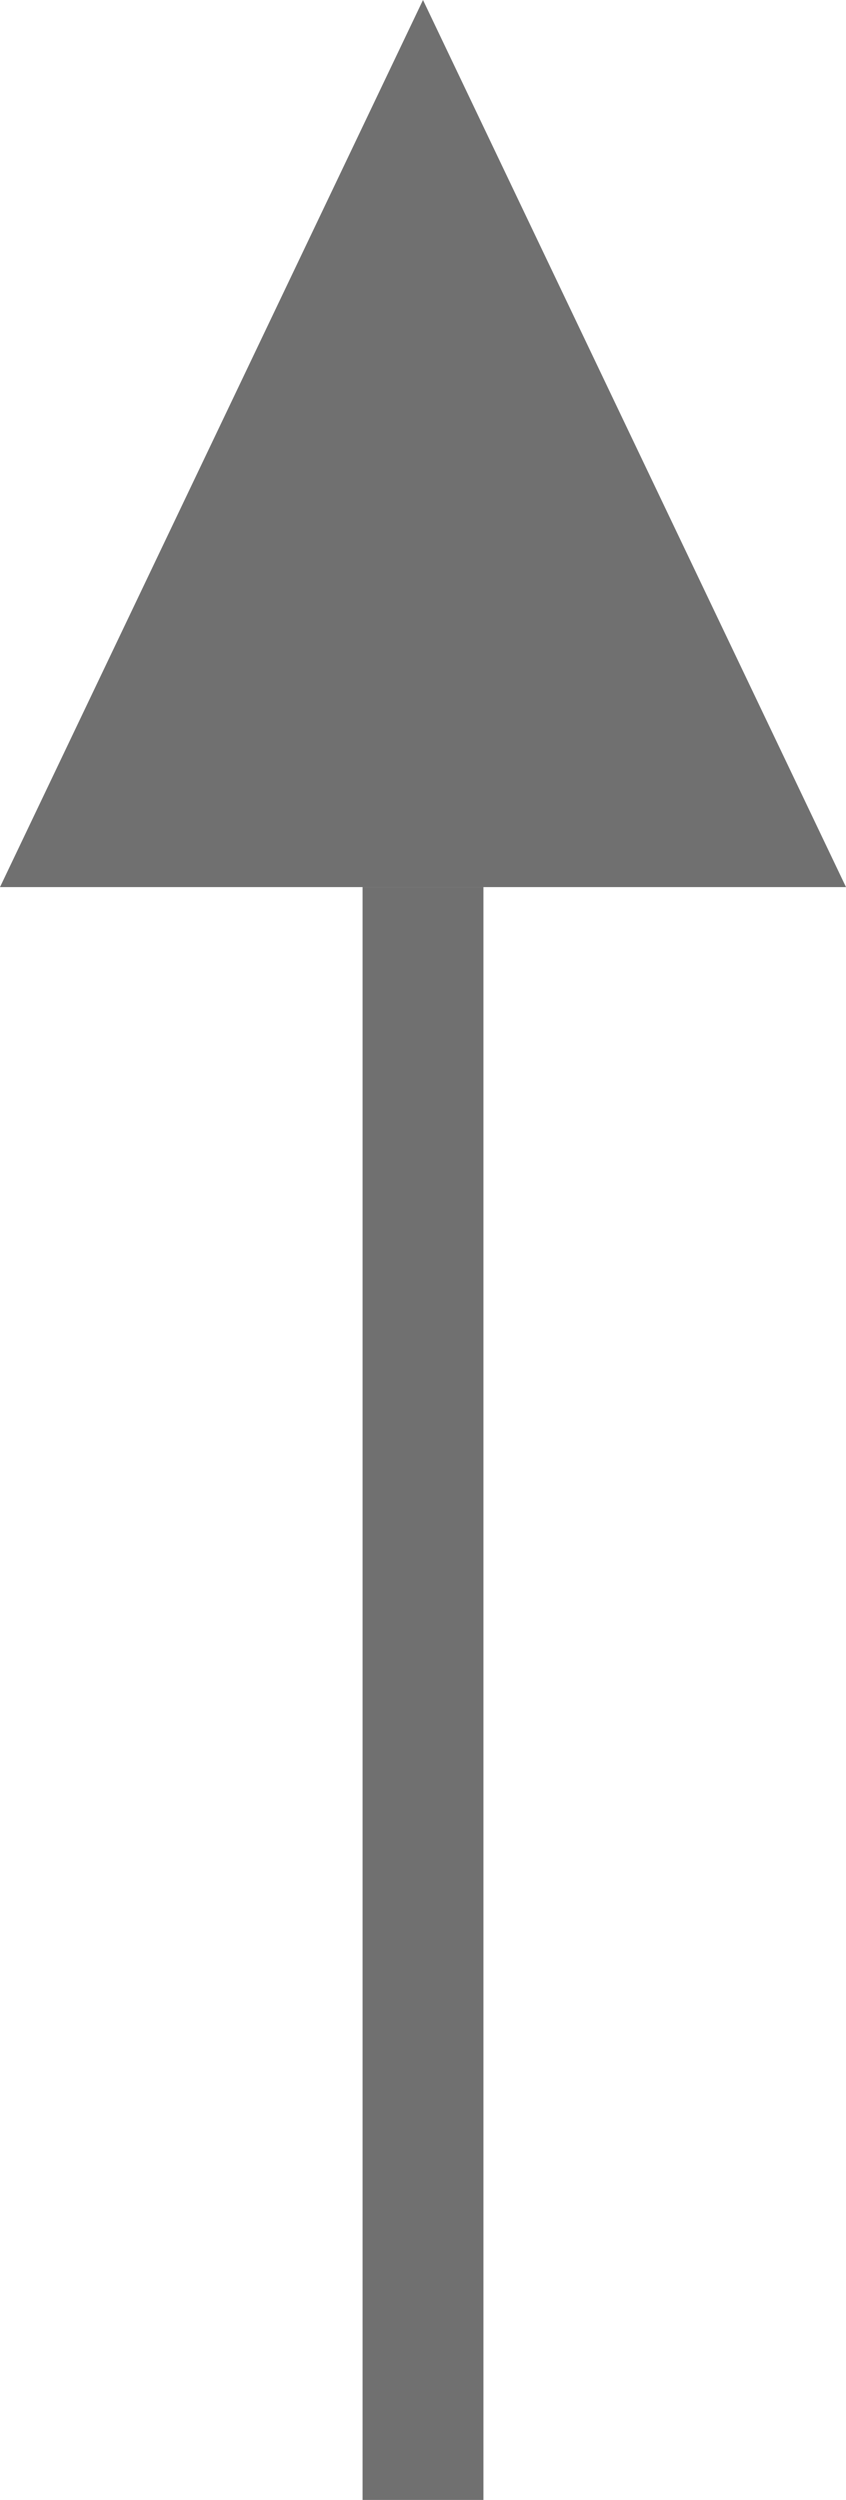
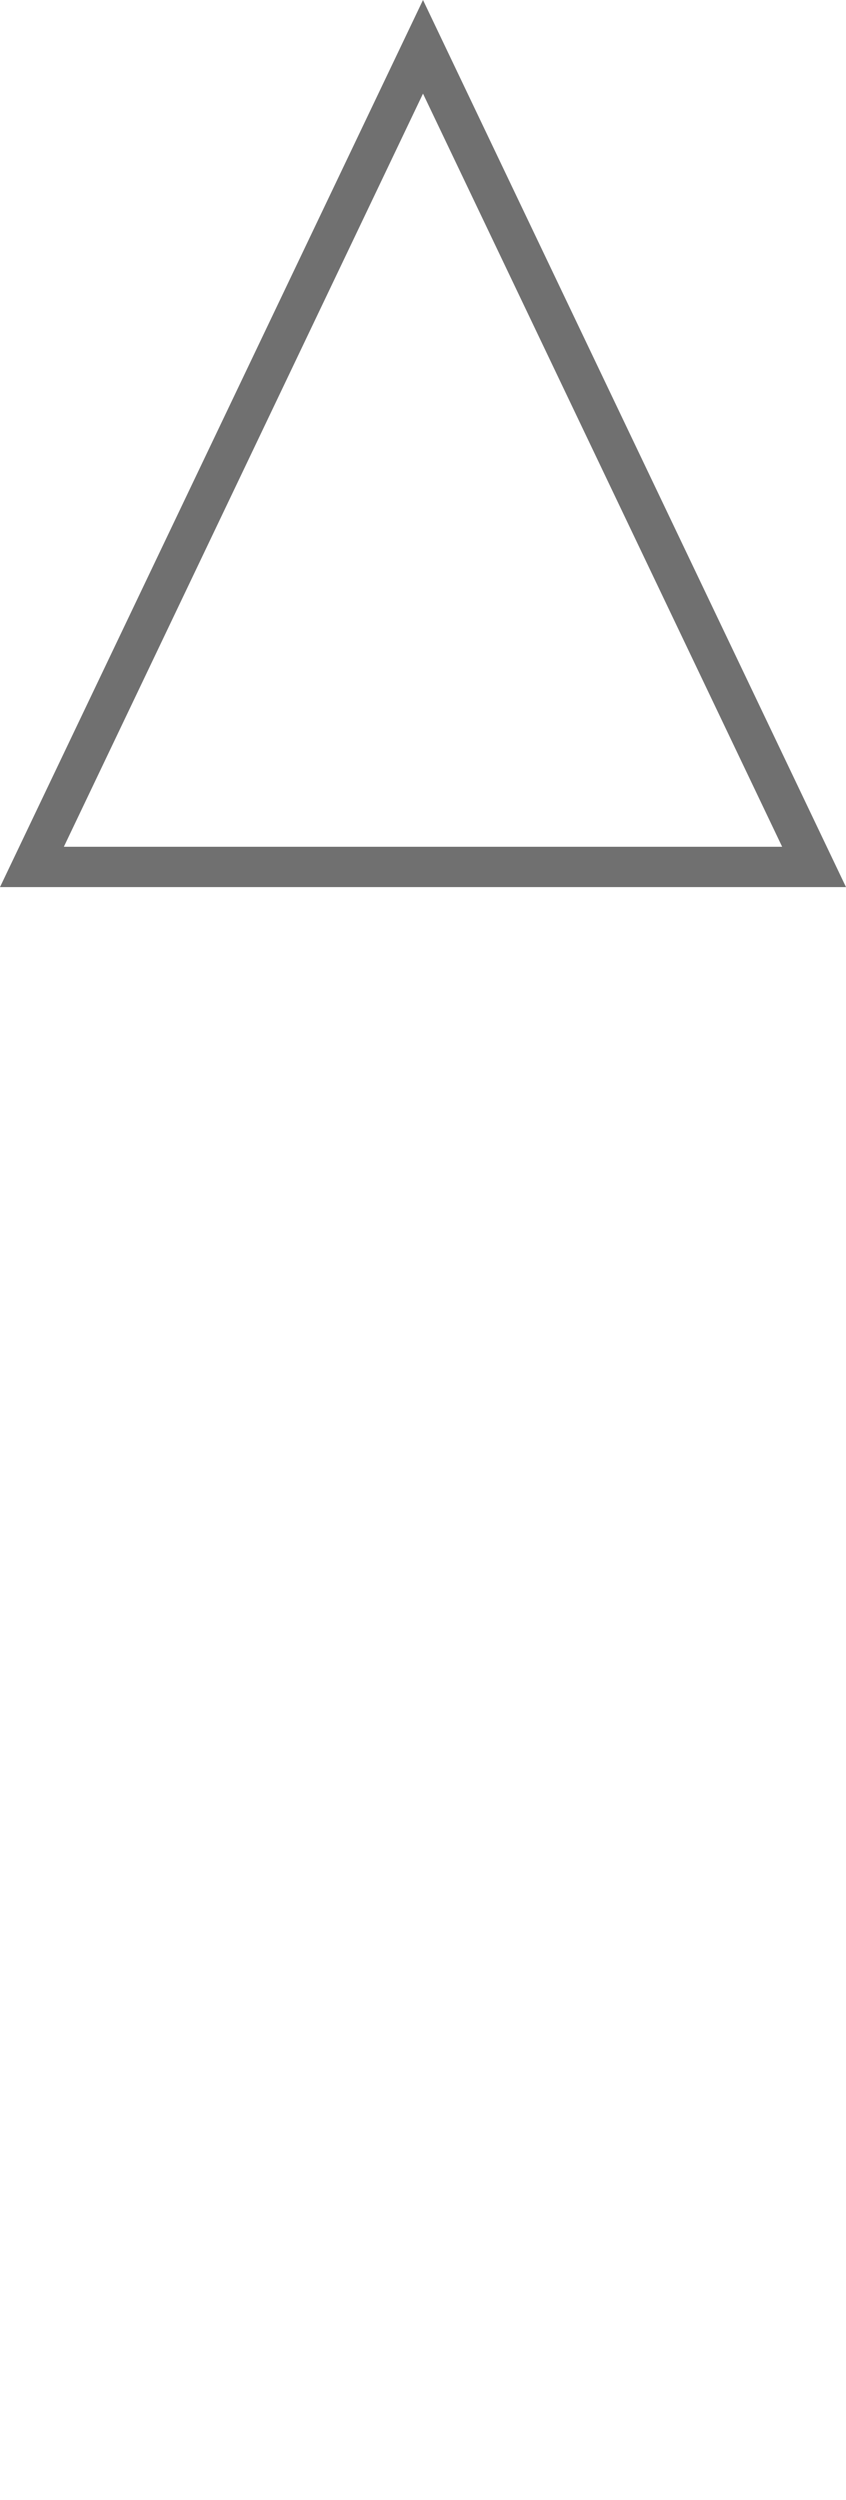
<svg xmlns="http://www.w3.org/2000/svg" width="21" height="61.999" viewBox="0 0 21 61.999">
  <g id="グループ_3629" data-name="グループ 3629" transform="translate(-510.25 -3664.771)">
    <g id="多角形_26" data-name="多角形 26" transform="translate(510.25 3664.771)" fill="#707070">
-       <path d="M 20.207 21.5 L 0.793 21.5 L 10.5 1.161 L 20.207 21.5 Z" stroke="none" />
-       <path d="M 10.5 2.322 L 1.585 21 L 19.415 21 L 10.5 2.322 M 10.5 0 L 21 22 L 0 22 L 10.5 0 Z" stroke="none" fill="#707070" />
+       <path d="M 10.5 2.322 L 1.585 21 L 19.415 21 M 10.5 0 L 21 22 L 0 22 L 10.5 0 Z" stroke="none" fill="#707070" />
    </g>
-     <path id="パス_2443" data-name="パス 2443" d="M-18771.25,7545.771v-40" transform="translate(19292 -3819)" fill="none" stroke="#707070" stroke-width="3" />
  </g>
</svg>